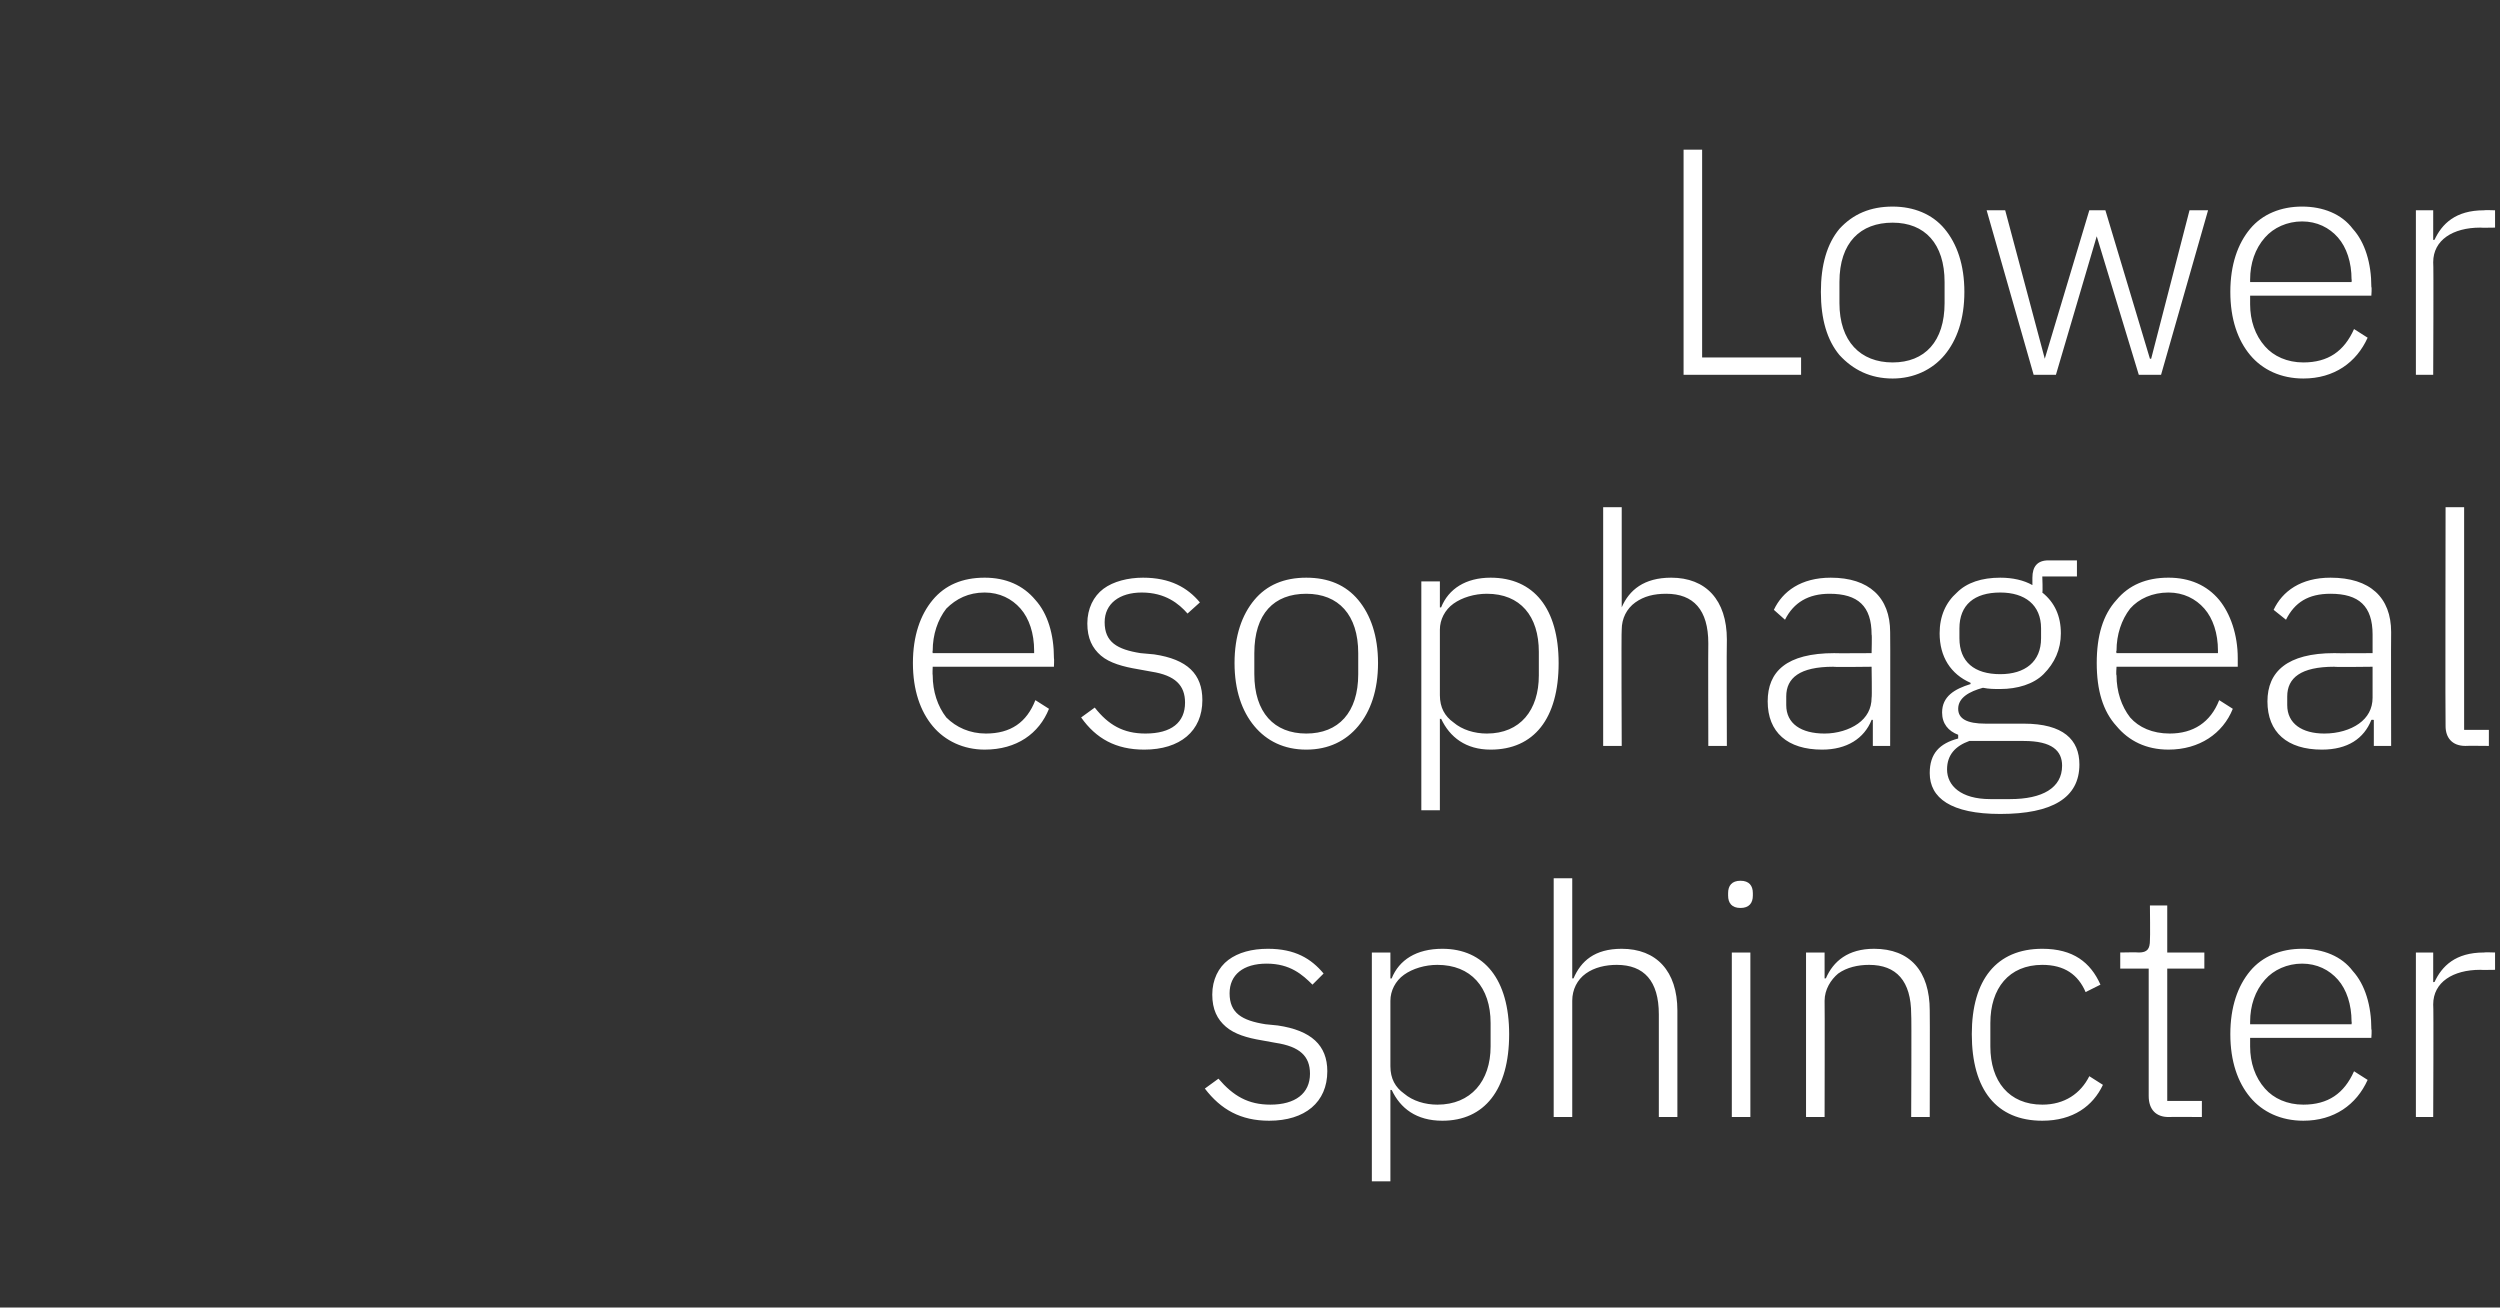
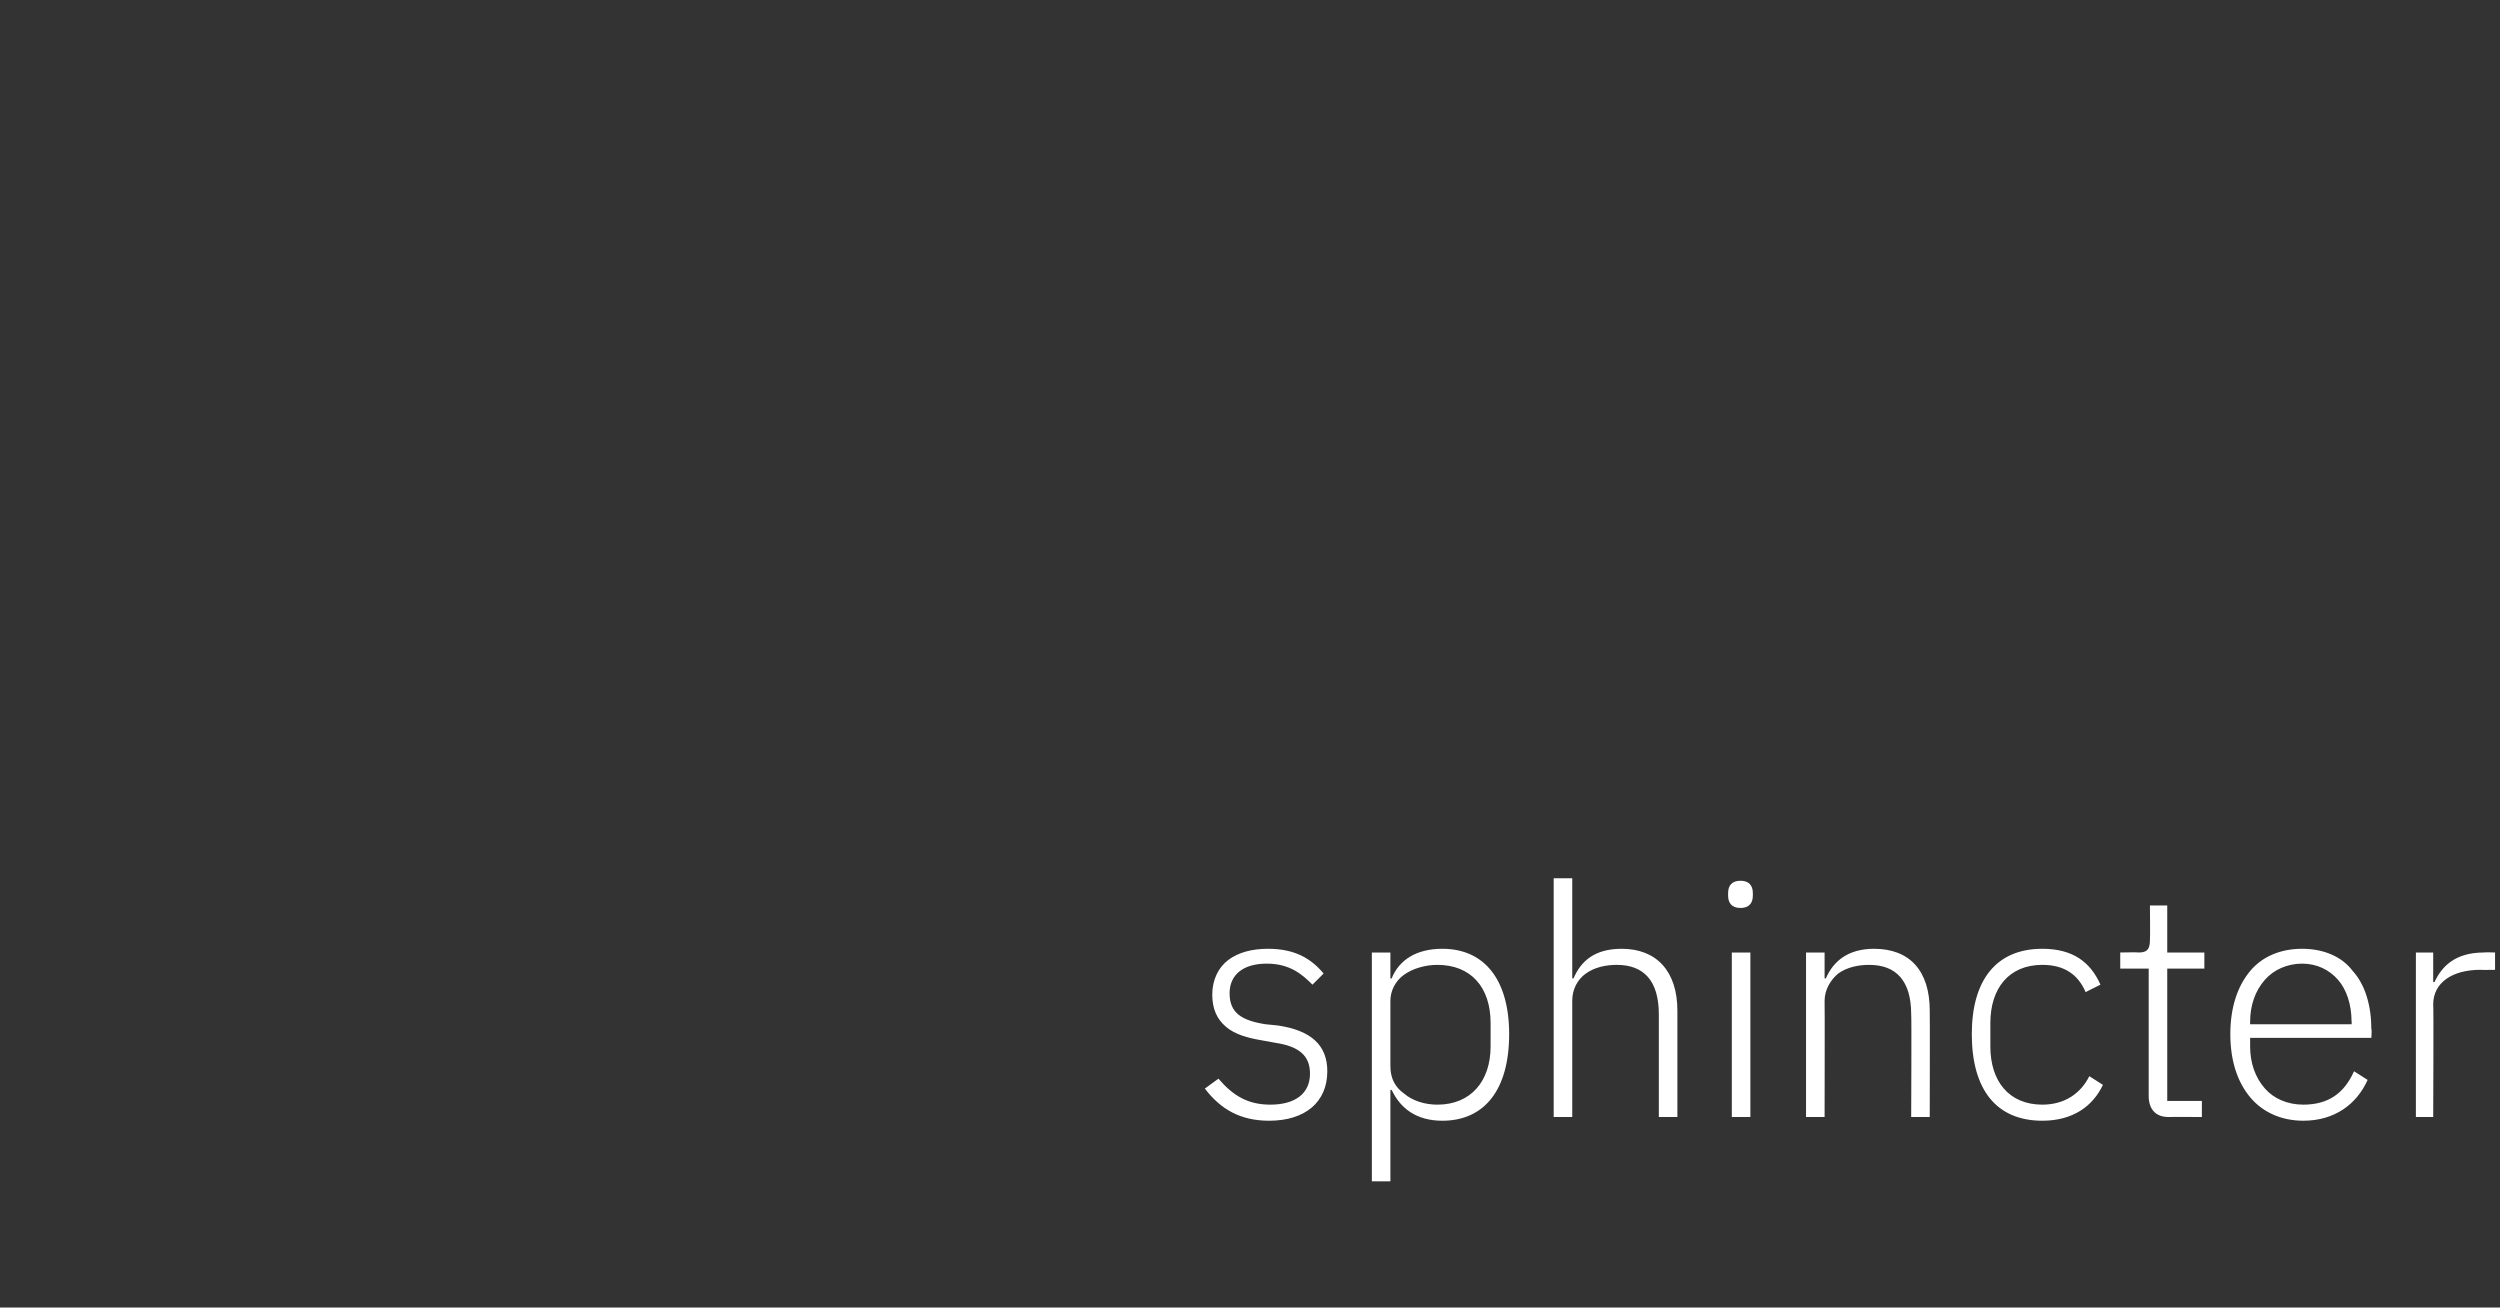
<svg xmlns="http://www.w3.org/2000/svg" version="1.1" width="202.1px" height="105.7px" viewBox="0 -10 202.1 105.7" style="top:-10px">
  <rect x="0" y="-10" width="202.1" height="105.7" fill="#333333" stroke="none" />
  <desc>Lower esophageal sphincter</desc>
  <defs />
  <g id="Polygon177345">
    <path d="m107.3 76.6c0-2.1-1.3-3.3-4-3.7l-1-.1c-1.9-.3-2.9-.9-2.9-2.5c0-1.5 1.1-2.4 3-2.4c1.9 0 2.9.9 3.7 1.7l.9-.9c-1-1.2-2.3-2-4.5-2c-1.3 0-2.4.3-3.2.9c-.8.6-1.3 1.6-1.3 2.8c0 1.2.4 2 1.1 2.6c.7.6 1.7.9 2.9 1.1l1.1.2c2 .3 2.8 1.1 2.8 2.5c0 1.6-1.2 2.5-3.2 2.5c-1.8 0-3-.7-4.2-2.1l-1.1.8c1.3 1.7 2.9 2.6 5.2 2.6c2.9 0 4.7-1.5 4.7-4zm3.6 8.9h1.5v-7.4s.1.05.1 0c.7 1.5 2 2.5 4.1 2.5c3.4 0 5.4-2.5 5.4-7c0-4.4-2-6.9-5.4-6.9c-2.1 0-3.5.9-4.1 2.4h-.1V67h-1.5v18.5zm2.6-7.1c-.7-.5-1.1-1.2-1.1-2.2v-5.3c0-.8.4-1.6 1.1-2.1c.7-.5 1.7-.8 2.7-.8c2.7 0 4.3 1.8 4.3 4.7v1.9c0 2.8-1.6 4.7-4.3 4.7c-1 0-2-.3-2.7-.9zm12.1 1.9h1.5v-9.4c0-.9.4-1.7 1.1-2.2c.7-.5 1.6-.7 2.5-.7c2.2 0 3.4 1.3 3.4 4v8.3h1.5v-8.6c0-3.2-1.7-5-4.5-5c-2.2 0-3.3 1-3.9 2.4c-.04-.03-.1 0-.1 0V61h-1.5v19.3zm16.1-17.9v-.2c0-.6-.3-1-1-1c-.7 0-1 .4-1 1v.2c0 .6.3 1 1 1c.7 0 1-.4 1-1zM140 80.3h1.5V67H140v13.3zm7.5 0s.02-9.38 0-9.4c0-.9.5-1.7 1.1-2.2c.7-.5 1.6-.7 2.5-.7c2.2 0 3.4 1.3 3.4 4c.04-.01 0 8.3 0 8.3h1.5s.02-8.57 0-8.6c0-3.2-1.6-5-4.5-5c-2.1 0-3.3 1-3.9 2.4c0-.03-.1 0-.1 0V67H146v13.3h1.5zm22.5-2.6l-1.1-.7c-.7 1.4-2 2.3-3.8 2.3c-2.7 0-4.2-1.9-4.2-4.7v-1.9c0-2.8 1.5-4.7 4.2-4.7c1.8 0 2.9.8 3.5 2.2l1.2-.6c-.8-1.8-2.2-2.9-4.7-2.9c-3.7 0-5.7 2.5-5.7 6.9c0 4.5 2 7 5.7 7c2.5 0 4.1-1.2 4.9-2.9zm8 2.6V79h-2.8V68.3h3V67h-3v-3.8h-1.4s.03 2.75 0 2.8c0 .7-.2 1-.9 1c0-.03-1.5 0-1.5 0v1.3h2.3v10.3c0 1.1.6 1.7 1.6 1.7c.04-.02 2.7 0 2.7 0zm13.4-3l-1.1-.7c-.8 1.8-2.1 2.7-4.1 2.7c-1.3 0-2.4-.5-3.1-1.3c-.8-.9-1.2-2.1-1.2-3.4v-.7h9.8s.05-.69 0-.7c0-1.9-.5-3.6-1.5-4.7c-.9-1.2-2.4-1.8-4.1-1.8c-1.7 0-3.2.6-4.2 1.8c-1 1.2-1.6 2.9-1.6 5.1c0 2.2.6 3.9 1.6 5.1c1 1.2 2.5 1.9 4.3 1.9c2.5 0 4.3-1.3 5.2-3.3zm-2.4-8.1c.7.8 1.1 2 1.1 3.4c.03-.04 0 .2 0 .2h-8.2v-.2c0-1.3.4-2.5 1.2-3.4c.7-.8 1.8-1.3 3-1.3c1.2 0 2.2.5 2.9 1.3zm7.7 11.1s.04-9.12 0-9.1c0-1.8 1.6-2.8 3.8-2.8c.03.02 1.2 0 1.2 0V67s-.88-.03-.9 0c-2.3 0-3.4 1.1-4 2.4c.04-.04-.1 0-.1 0V67h-1.4v13.3h1.4z" stroke="none" fill="#fff" />
  </g>
  <g id="Polygon177344">
-     <path d="m84.8 47.3l-1.1-.7c-.7 1.8-2 2.7-4 2.7c-1.3 0-2.4-.5-3.2-1.3c-.7-.9-1.1-2.1-1.1-3.4c-.03-.04 0-.7 0-.7h9.8s.03-.69 0-.7c0-1.9-.5-3.6-1.5-4.7c-1-1.2-2.4-1.8-4.1-1.8c-1.8 0-3.2.6-4.2 1.8c-1 1.2-1.6 2.9-1.6 5.1c0 2.2.6 3.9 1.6 5.1c1 1.2 2.5 1.9 4.2 1.9c2.6 0 4.4-1.3 5.2-3.3zm-2.3-8.1c.7.8 1.1 2 1.1 3.4v.2h-8.2s-.03-.16 0-.2c0-1.3.4-2.5 1.1-3.4c.8-.8 1.8-1.3 3.1-1.3c1.2 0 2.2.5 2.9 1.3zm14.7 7.4c0-2.1-1.2-3.3-3.9-3.7l-1.1-.1c-1.9-.3-2.9-.9-2.9-2.5c0-1.5 1.2-2.4 3-2.4c1.9 0 3 .9 3.7 1.7l1-.9c-1-1.2-2.4-2-4.6-2c-1.2 0-2.4.3-3.2.9c-.8.6-1.3 1.6-1.3 2.8c0 1.2.4 2 1.1 2.6c.7.6 1.8.9 3 1.1l1.1.2c1.9.3 2.7 1.1 2.7 2.5c0 1.6-1.1 2.5-3.2 2.5c-1.8 0-3-.7-4.1-2.1l-1.1.8c1.2 1.7 2.8 2.6 5.1 2.6c2.9 0 4.7-1.5 4.7-4zm12.6 2.1c1-1.2 1.6-2.9 1.6-5.1c0-2.2-.6-3.9-1.6-5.1c-1-1.2-2.4-1.8-4.2-1.8c-1.8 0-3.2.6-4.2 1.8c-1 1.2-1.6 2.9-1.6 5.1c0 2.2.6 3.9 1.6 5.1c1 1.2 2.4 1.9 4.2 1.9c1.8 0 3.2-.7 4.2-1.9zm-8.4-4.2v-1.7c0-3.2 1.6-4.8 4.2-4.8c2.6 0 4.2 1.7 4.2 4.8v1.7c0 3.1-1.6 4.8-4.2 4.8c-2.6 0-4.2-1.7-4.2-4.8zm13.5 11h1.5v-7.4s.08.05.1 0c.7 1.5 2 2.5 4 2.5c3.5 0 5.5-2.5 5.5-7c0-4.4-2-6.9-5.5-6.9c-2 0-3.4.9-4 2.4h-.1V37h-1.5v18.5zm2.6-7.1c-.7-.5-1.1-1.2-1.1-2.2v-5.3c0-.8.4-1.6 1.1-2.1c.7-.5 1.7-.8 2.7-.8c2.7 0 4.2 1.8 4.2 4.7v1.9c0 2.8-1.5 4.7-4.2 4.7c-1 0-2-.3-2.7-.9zm12.1 1.9h1.5s-.04-9.38 0-9.4c0-.9.4-1.7 1.1-2.2c.7-.5 1.5-.7 2.5-.7c2.2 0 3.4 1.3 3.4 4c-.02-.01 0 8.3 0 8.3h1.5s-.03-8.57 0-8.6c0-3.2-1.7-5-4.5-5c-2.2 0-3.4 1-4 2.4c.04-.03 0 0 0 0V31h-1.5v19.3zm23.2-9.2c.02 0 0 9.2 0 9.2h-1.4v-2.1s-.11-.03-.1 0c-.6 1.5-2 2.4-4 2.4c-2.8 0-4.4-1.4-4.4-3.9c0-2.4 1.5-3.9 5.4-3.9c-.03.02 3 0 3 0c0 0 .04-1.54 0-1.5c0-2.3-1.1-3.3-3.4-3.3c-1.7 0-2.9.7-3.6 2.1l-.9-.8c.7-1.5 2.2-2.6 4.6-2.6c3.1 0 4.8 1.6 4.8 4.4zm-1.5 2.8s-3.08.04-3.1 0c-2.7 0-3.8.9-3.8 2.4v.7c0 1.5 1.2 2.3 3.1 2.3c1 0 2-.3 2.7-.8c.7-.5 1.1-1.2 1.1-2.1c.04.01 0-2.5 0-2.5zm12.3 4.6h-3.1c-1.5 0-2.2-.4-2.2-1.2c0-.9.9-1.4 2-1.7c.5.1.9.1 1.4.1c1.4 0 2.7-.4 3.5-1.2c.9-.9 1.4-2 1.4-3.3c0-1.4-.5-2.5-1.5-3.3c.05-.02 0-1.3 0-1.3h2.8v-1.3h-2.3c-.9 0-1.3.5-1.3 1.4v.6c-.7-.4-1.6-.6-2.6-.6c-1.5 0-2.7.4-3.5 1.2c-.9.8-1.4 1.9-1.4 3.3c0 1.9.9 3.3 2.5 4v.1c-1.3.4-2.3 1-2.3 2.3c0 .9.5 1.5 1.3 1.8v.3c-1.5.4-2.3 1.2-2.3 2.8c0 2 1.7 3.3 5.7 3.3c4.2 0 6.4-1.3 6.4-4c0-2-1.3-3.3-4.5-3.3zm-1.1 6.1h-1.6c-2.4 0-3.5-1.1-3.5-2.4c0-1.2.7-1.9 1.8-2.3h4.4c2.3 0 3.1.8 3.1 2c0 1.8-1.6 2.7-4.2 2.7zm-4.1-13v-.8c0-1.9 1.2-2.9 3.3-2.9c2 0 3.3 1 3.3 2.9v.8c0 1.9-1.3 2.9-3.3 2.9c-2.1 0-3.3-1-3.3-2.9zm22.1 5.7l-1.1-.7c-.7 1.8-2.1 2.7-4 2.7c-1.4 0-2.5-.5-3.2-1.3c-.7-.9-1.1-2.1-1.1-3.4c-.05-.04 0-.7 0-.7h9.8v-.7c0-1.9-.6-3.6-1.5-4.7c-1-1.2-2.4-1.8-4.1-1.8c-1.8 0-3.2.6-4.2 1.8c-1.1 1.2-1.6 2.9-1.6 5.1c0 2.2.5 3.9 1.6 5.1c1 1.2 2.4 1.9 4.2 1.9c2.5 0 4.4-1.3 5.2-3.3zm-2.3-8.1c.7.8 1.1 2 1.1 3.4v.2h-8.2s-.05-.16 0-.2c0-1.3.4-2.5 1.1-3.4c.7-.8 1.8-1.3 3.1-1.3c1.2 0 2.2.5 2.9 1.3zm15.1 1.9c-.02 0 0 9.2 0 9.2h-1.4v-2.1s-.15-.03-.2 0c-.6 1.5-1.9 2.4-4 2.4c-2.8 0-4.4-1.4-4.4-3.9c0-2.4 1.6-3.9 5.4-3.9c.03.02 3.1 0 3.1 0v-1.5c0-2.3-1.1-3.3-3.4-3.3c-1.8 0-2.9.7-3.6 2.1l-1-.8c.7-1.5 2.2-2.6 4.6-2.6c3.2 0 4.9 1.6 4.9 4.4zm-1.5 2.8s-3.12.04-3.1 0c-2.7 0-3.8.9-3.8 2.4v.7c0 1.5 1.2 2.3 3 2.3c1.1 0 2.1-.3 2.8-.8c.7-.5 1.1-1.2 1.1-2.1v-2.5zm9.4 6.4V49h-2v-18h-1.5s-.03 17.67 0 17.7c0 .9.5 1.6 1.6 1.6c.01-.02 1.9 0 1.9 0z" stroke="none" fill="#fff" />
-   </g>
+     </g>
  <g id="Polygon177343">
-     <path d="m145.6 20.3v-1.4h-8V2.1h-1.5v18.2h9.5zm11.6-1.6c1-1.2 1.6-2.9 1.6-5.1c0-2.2-.6-3.9-1.6-5.1c-1-1.2-2.5-1.8-4.2-1.8c-1.8 0-3.2.6-4.3 1.8c-1 1.2-1.5 2.9-1.5 5.1c0 2.2.5 3.9 1.5 5.1c1.1 1.2 2.5 1.9 4.3 1.9c1.7 0 3.2-.7 4.2-1.9zm-8.5-4.2v-1.7c0-3.2 1.7-4.8 4.3-4.8c2.6 0 4.2 1.7 4.2 4.8v1.7c0 3.1-1.6 4.8-4.2 4.8c-2.6 0-4.3-1.7-4.3-4.8zm15.7 5.8h1.8l3.3-11.2l3.4 11.2h1.8L178.5 7H177l-3.1 12h-.1l-3.6-12h-1.3l-3.6 12l-3.2-12h-1.5l3.8 13.3zm27-3l-1.1-.7c-.8 1.8-2.1 2.7-4.1 2.7c-1.3 0-2.4-.5-3.1-1.3c-.8-.9-1.2-2.1-1.2-3.4v-.7h9.8s.05-.69 0-.7c0-1.9-.5-3.6-1.5-4.7c-.9-1.2-2.4-1.8-4.1-1.8c-1.7 0-3.2.6-4.2 1.8c-1 1.2-1.6 2.9-1.6 5.1c0 2.2.6 3.9 1.6 5.1c1 1.2 2.5 1.9 4.3 1.9c2.5 0 4.3-1.3 5.2-3.3zM189 9.2c.7.8 1.1 2 1.1 3.4c.03-.04 0 .2 0 .2h-8.2v-.2c0-1.3.4-2.5 1.2-3.4c.7-.8 1.8-1.3 3-1.3c1.2 0 2.2.5 2.9 1.3zm7.7 11.1s.04-9.12 0-9.1c0-1.8 1.6-2.8 3.8-2.8c.03.02 1.2 0 1.2 0V7s-.88-.03-.9 0c-2.3 0-3.4 1.1-4 2.4c.04-.04-.1 0-.1 0V7h-1.4v13.3h1.4z" stroke="none" fill="#fff" />
-   </g>
+     </g>
</svg>